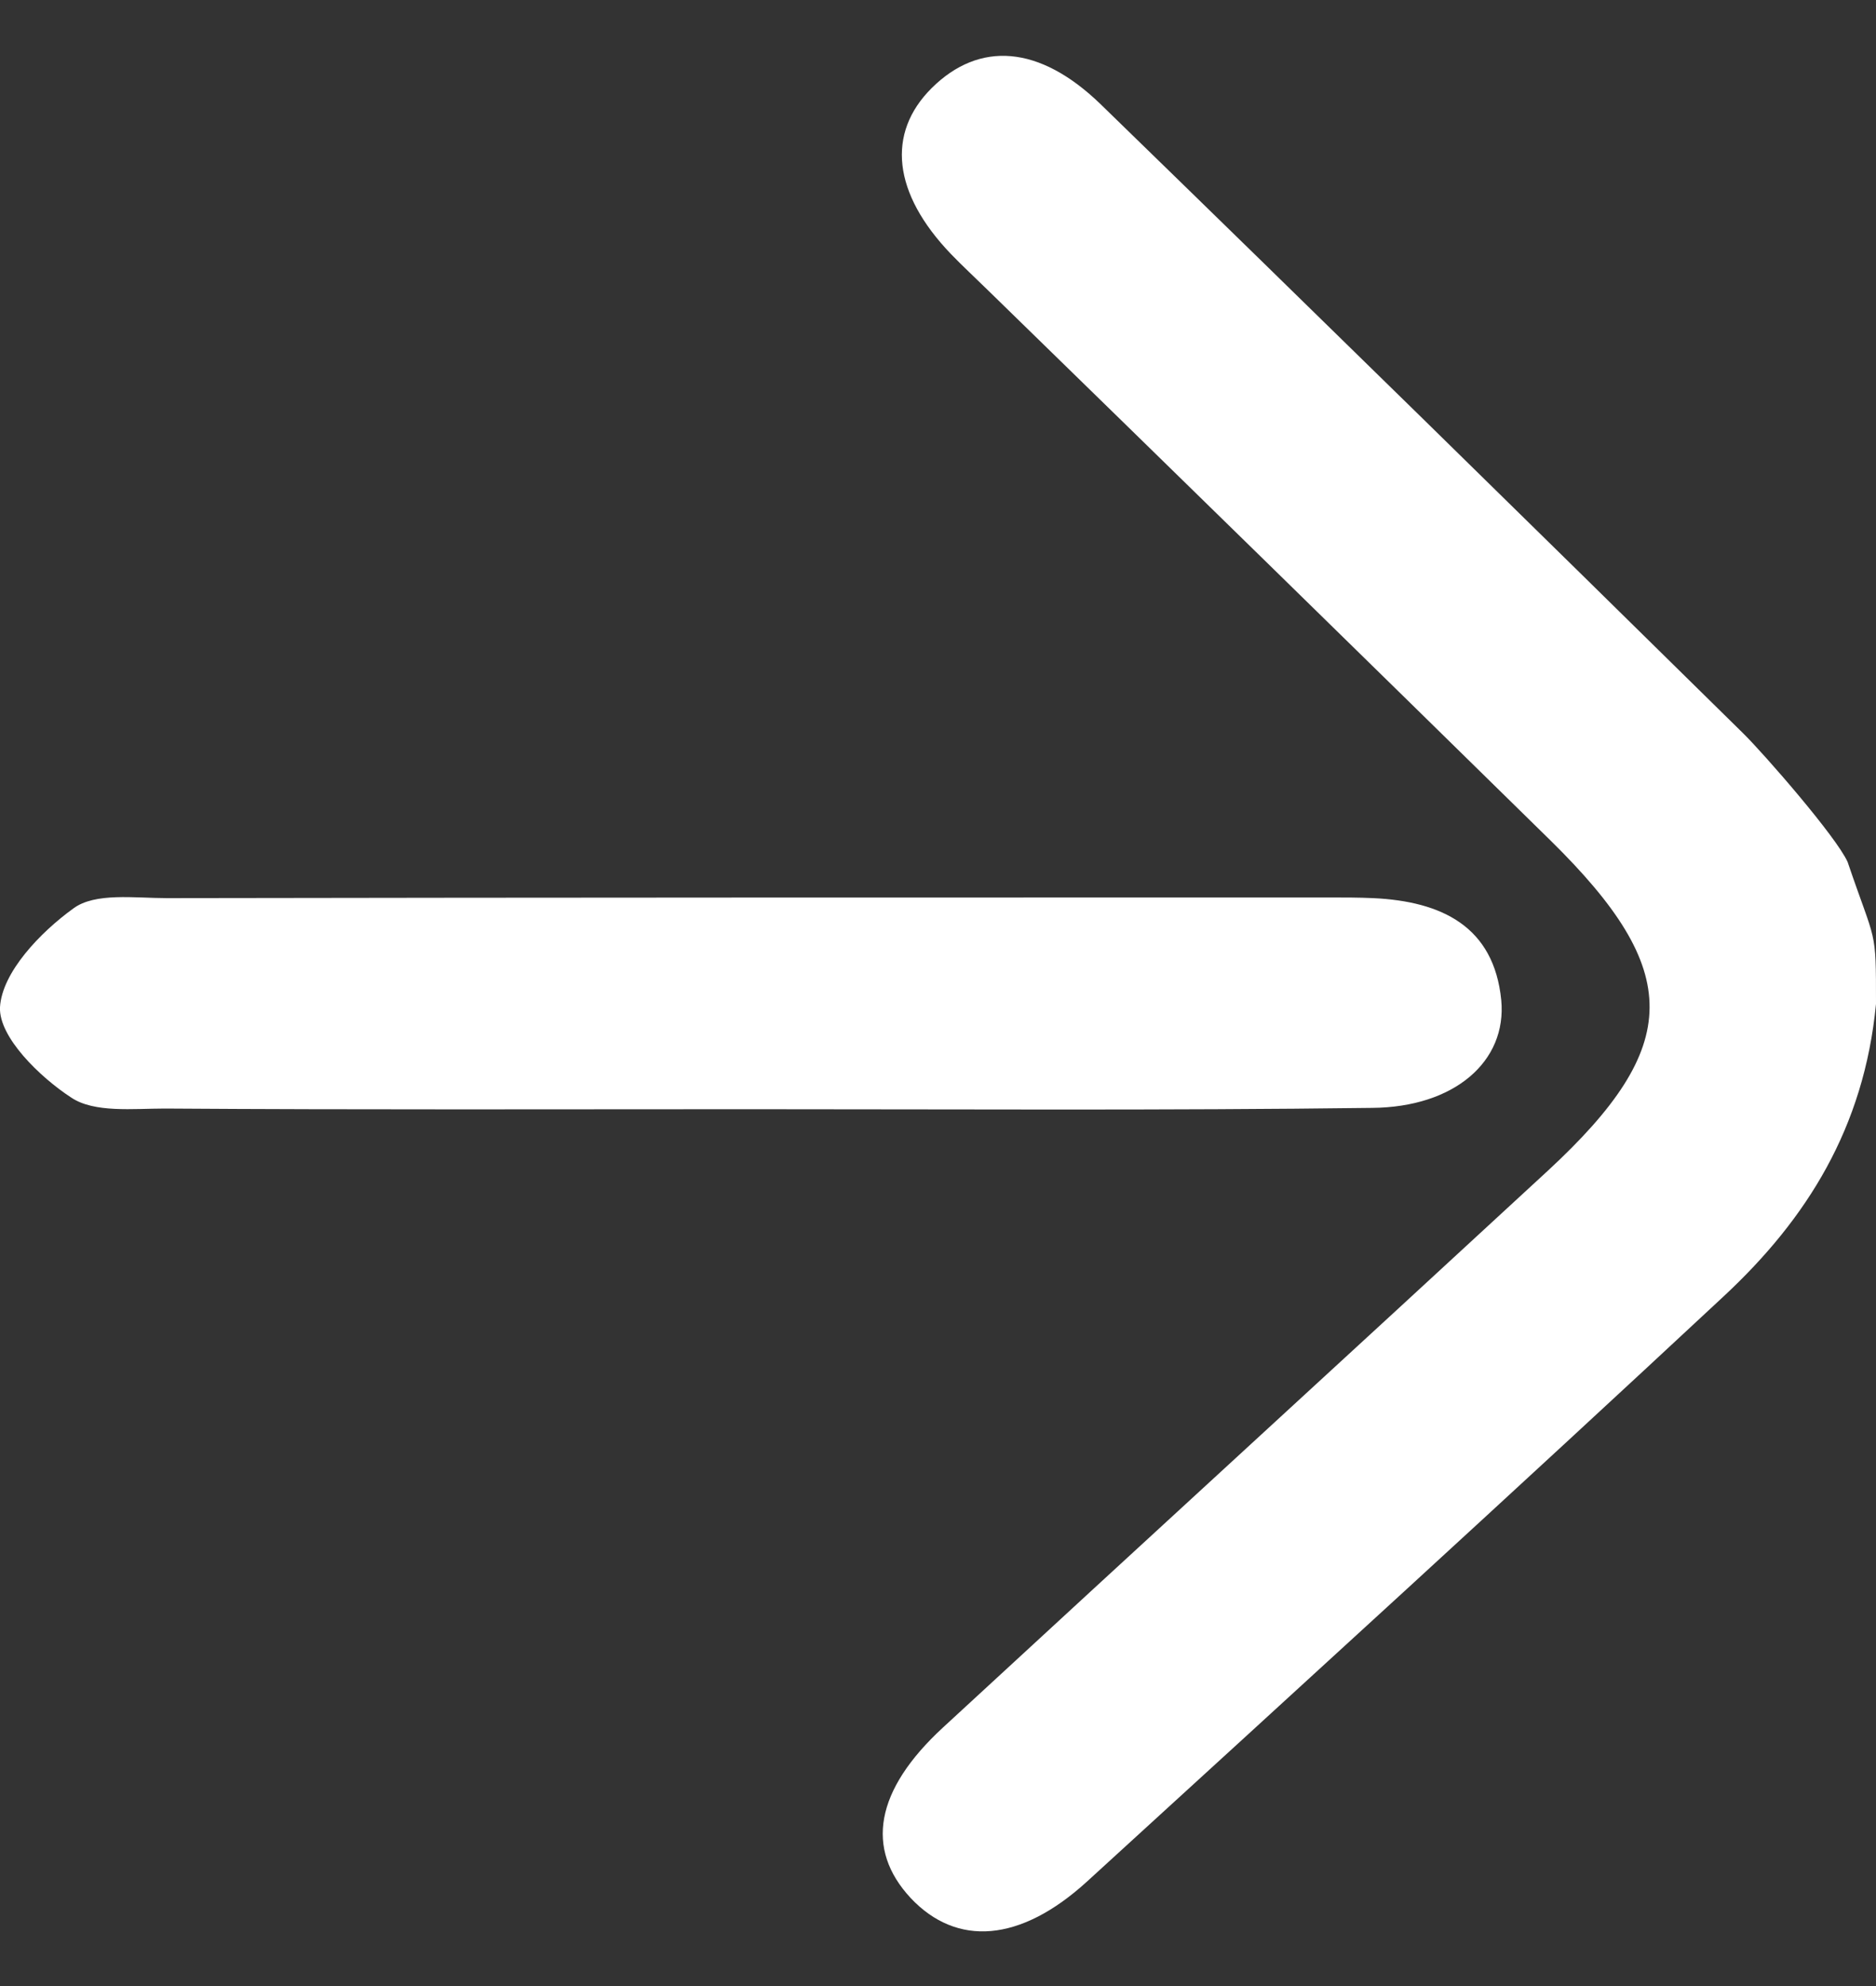
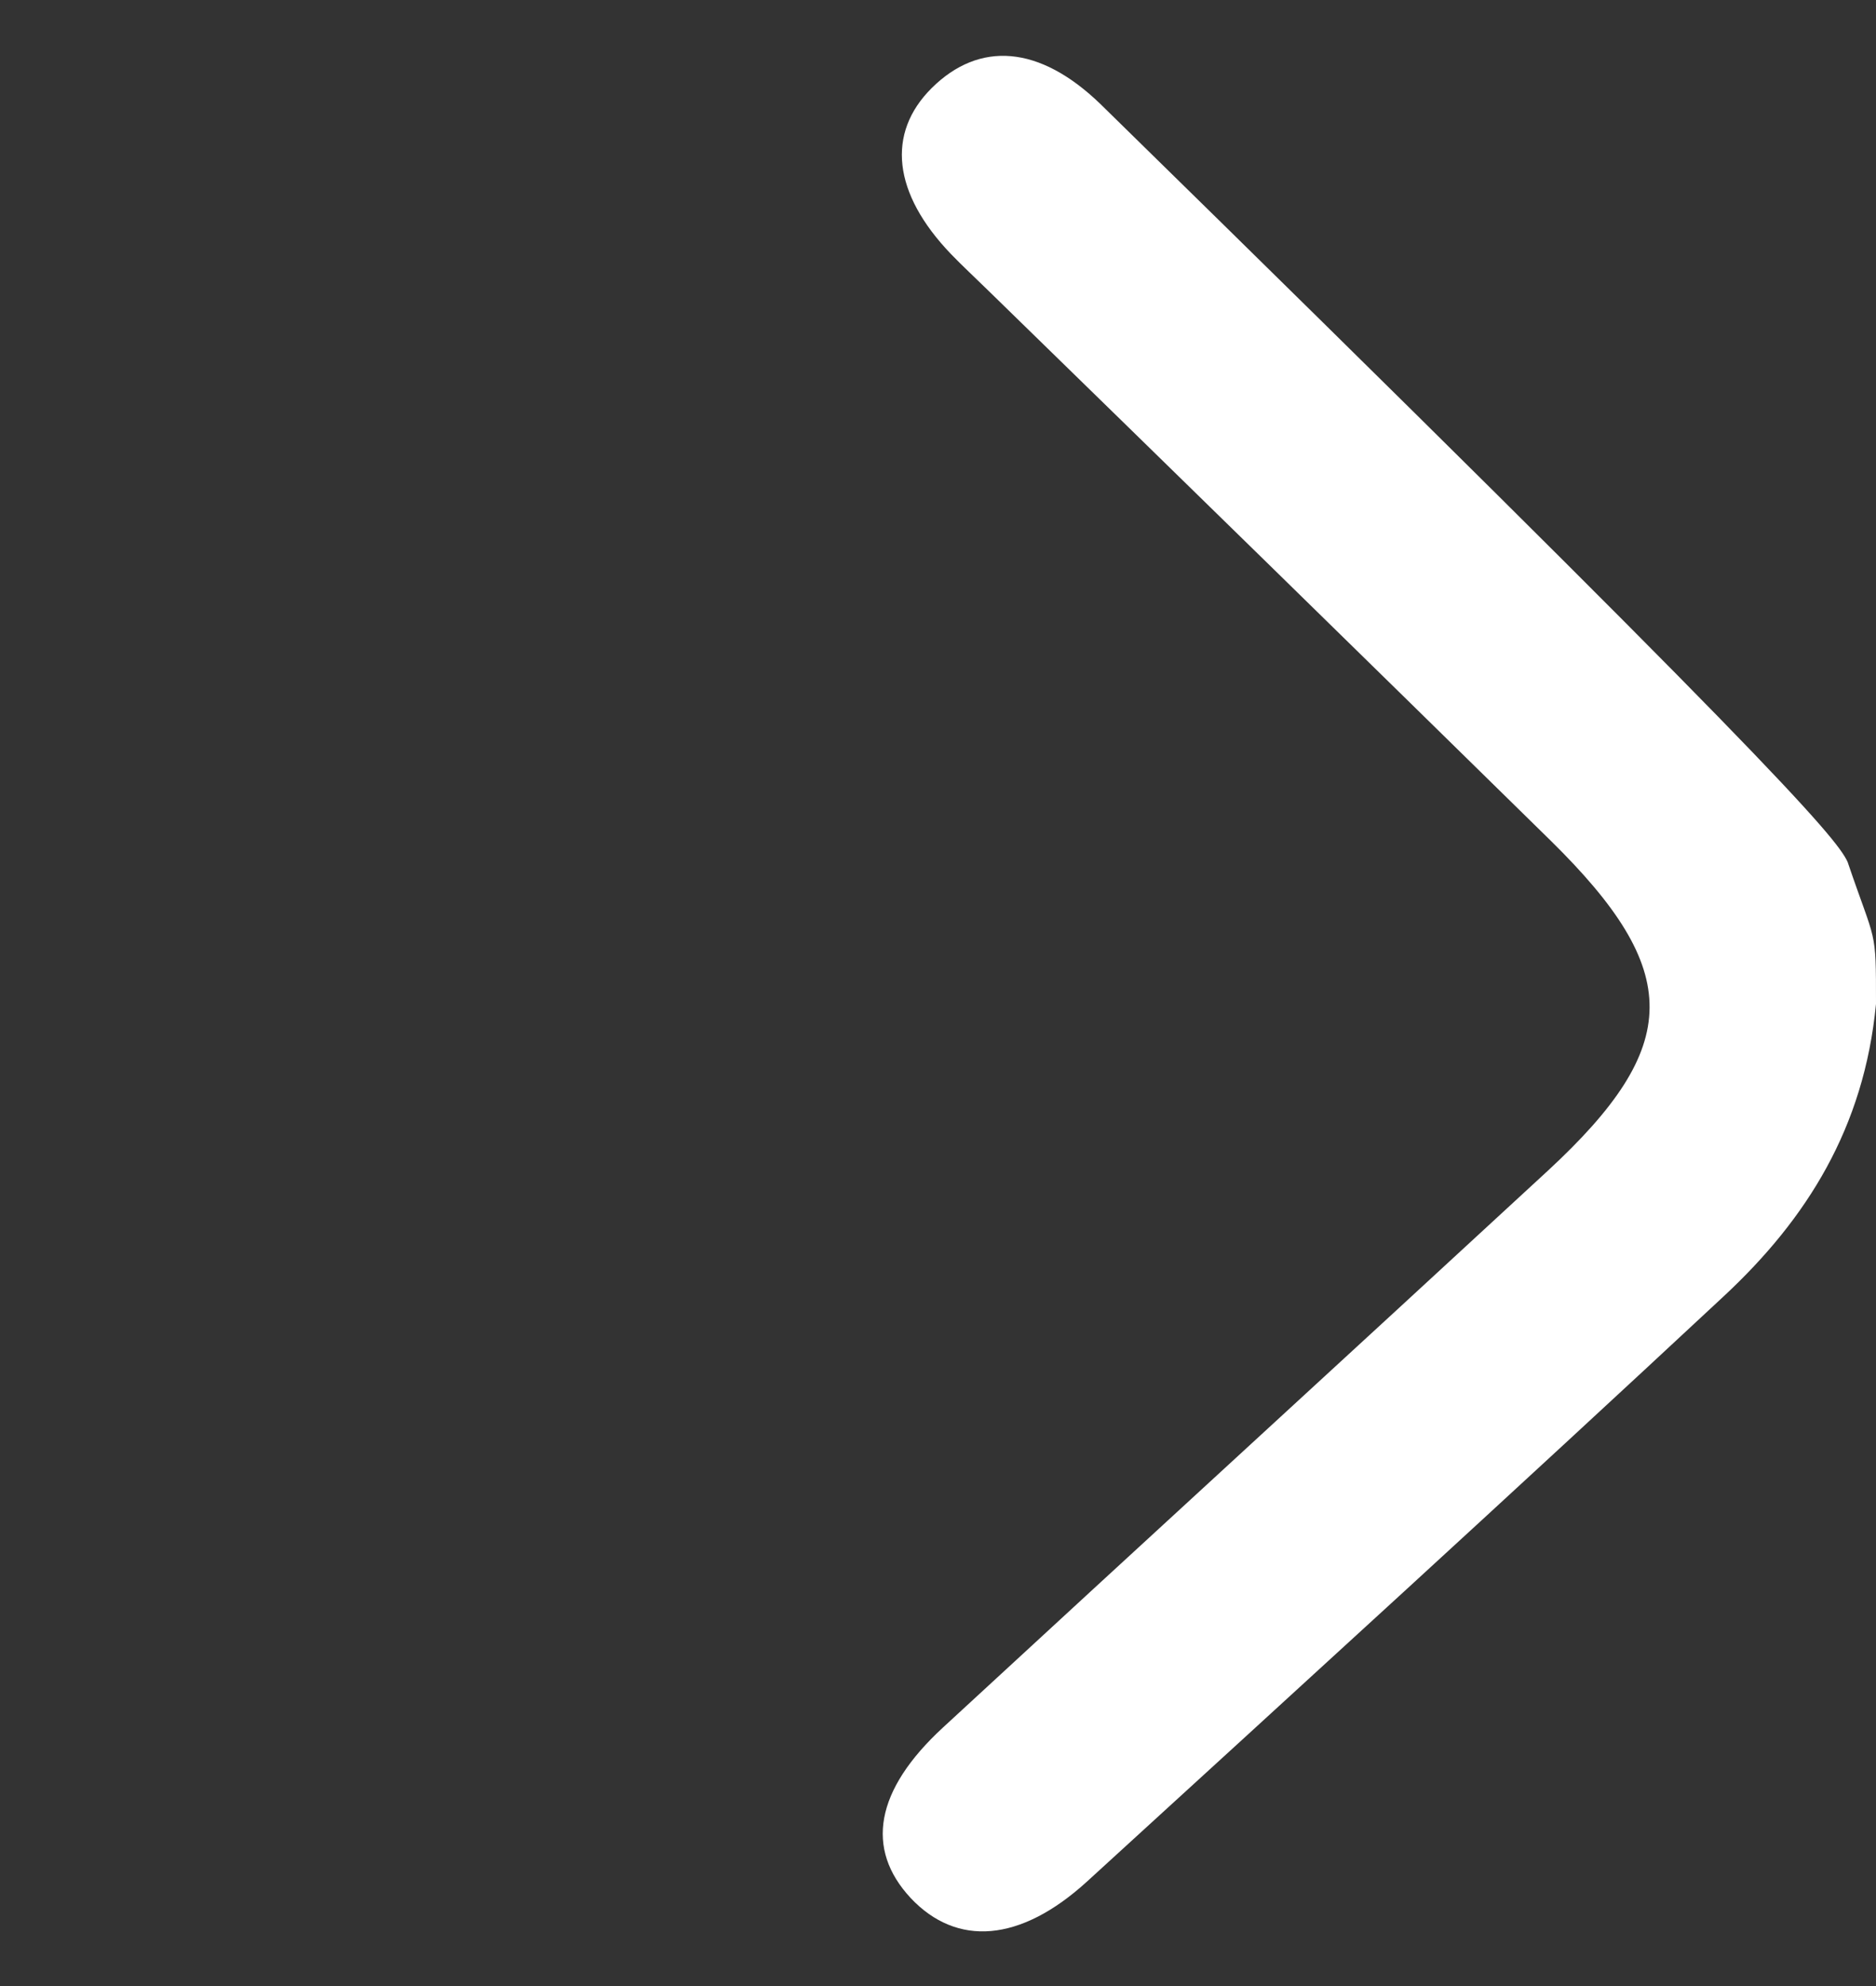
<svg xmlns="http://www.w3.org/2000/svg" width="17" height="18" viewBox="0 0 17 18" fill="none">
  <rect x="0" y="0" width="17" height="18" fill="#333333" stroke="none" />
-   <path d="M17 9.099C16.892 10.223 16.372 11.047 15.625 11.744C13.711 13.528 11.78 15.289 9.848 17.055C9.244 17.605 8.67 17.646 8.252 17.202C7.839 16.757 7.929 16.225 8.545 15.657C10.369 13.973 12.204 12.294 14.028 10.609C15.248 9.48 15.254 8.801 14.052 7.619C12.354 5.952 10.656 4.291 8.951 2.629C8.838 2.518 8.724 2.413 8.617 2.302C8.09 1.752 8.031 1.208 8.443 0.798C8.874 0.371 9.418 0.406 9.974 0.945C11.923 2.84 13.861 4.741 15.798 6.648C15.983 6.83 16.641 7.584 16.743 7.813C17 8.57 17 8.398 17 9.099Z" fill="white" />
-   <path d="M6.805 10.053C5.035 10.053 3.265 10.059 1.495 10.047C1.208 10.047 0.855 10.088 0.646 9.948C0.359 9.761 -0.012 9.398 -2.3077e-05 9.129C0.018 8.813 0.365 8.45 0.664 8.234C0.861 8.087 1.22 8.14 1.513 8.14C5.023 8.134 8.539 8.134 12.049 8.134C12.18 8.134 12.312 8.134 12.444 8.14C13.065 8.169 13.538 8.397 13.604 9.064C13.657 9.62 13.179 10.036 12.432 10.041C10.554 10.065 8.676 10.053 6.805 10.053Z" fill="white" />
+   <path d="M17 9.099C16.892 10.223 16.372 11.047 15.625 11.744C13.711 13.528 11.78 15.289 9.848 17.055C9.244 17.605 8.67 17.646 8.252 17.202C7.839 16.757 7.929 16.225 8.545 15.657C10.369 13.973 12.204 12.294 14.028 10.609C15.248 9.48 15.254 8.801 14.052 7.619C12.354 5.952 10.656 4.291 8.951 2.629C8.838 2.518 8.724 2.413 8.617 2.302C8.09 1.752 8.031 1.208 8.443 0.798C8.874 0.371 9.418 0.406 9.974 0.945C15.983 6.83 16.641 7.584 16.743 7.813C17 8.57 17 8.398 17 9.099Z" fill="white" />
</svg>